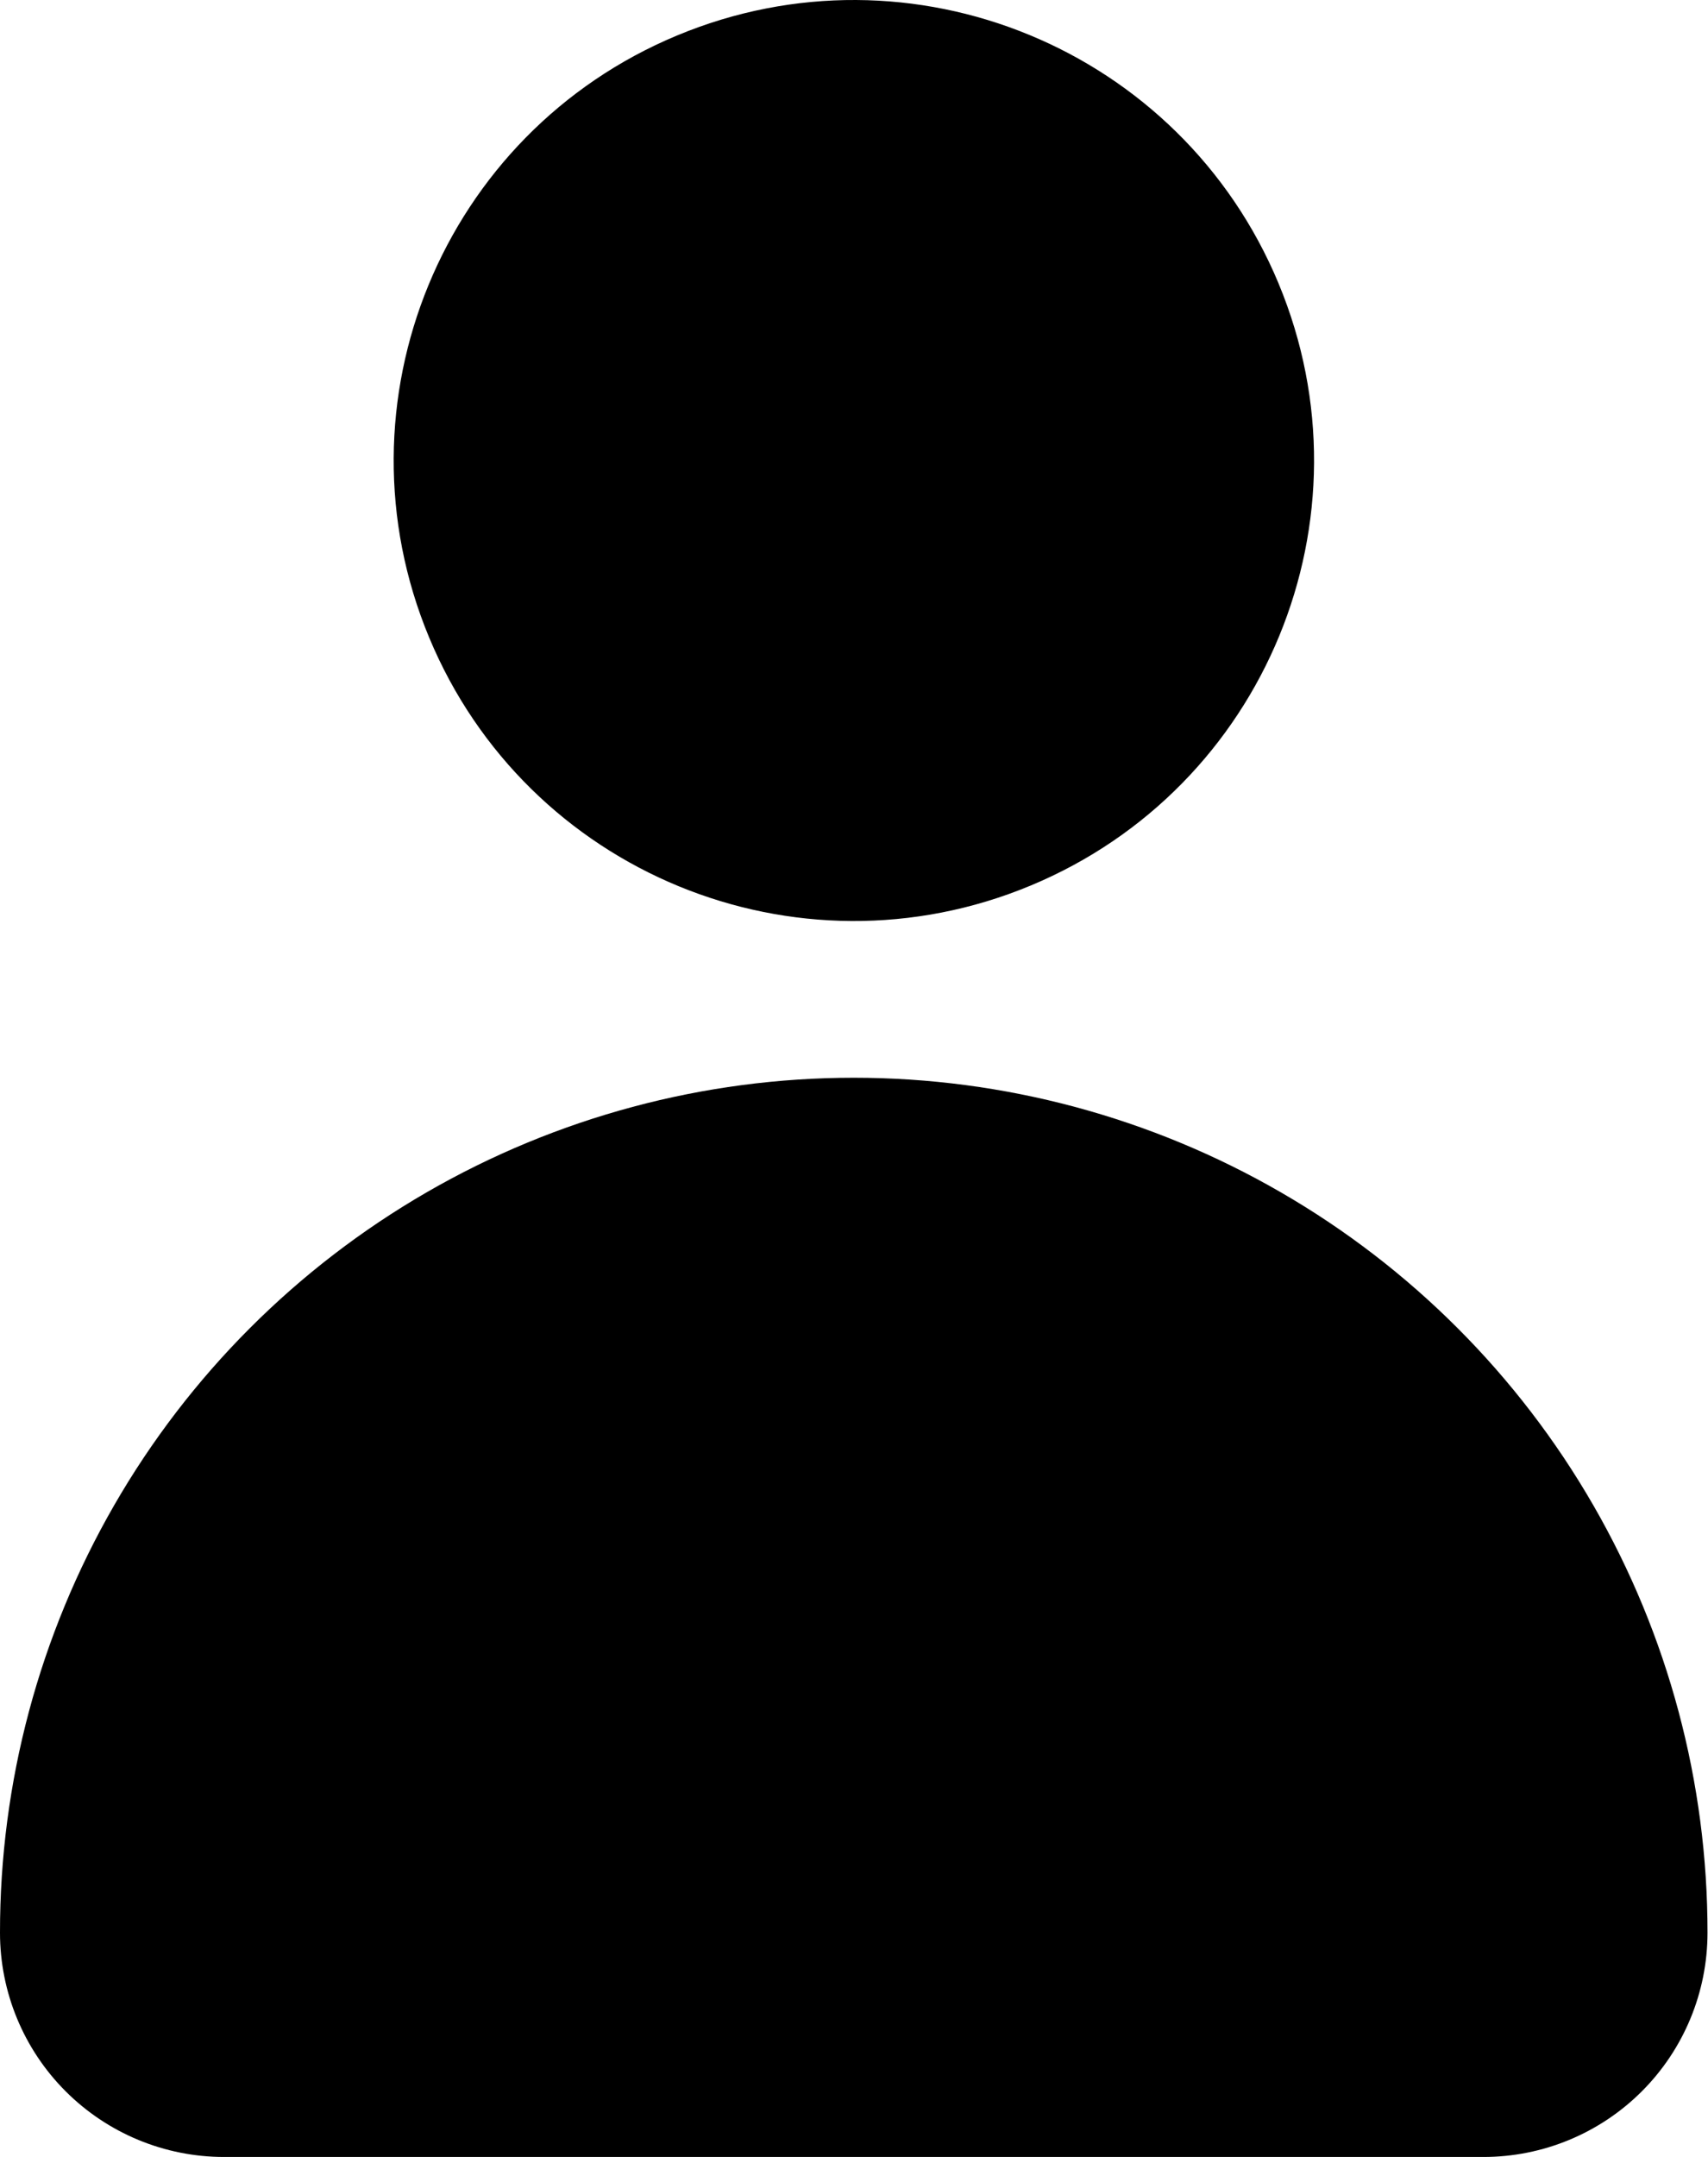
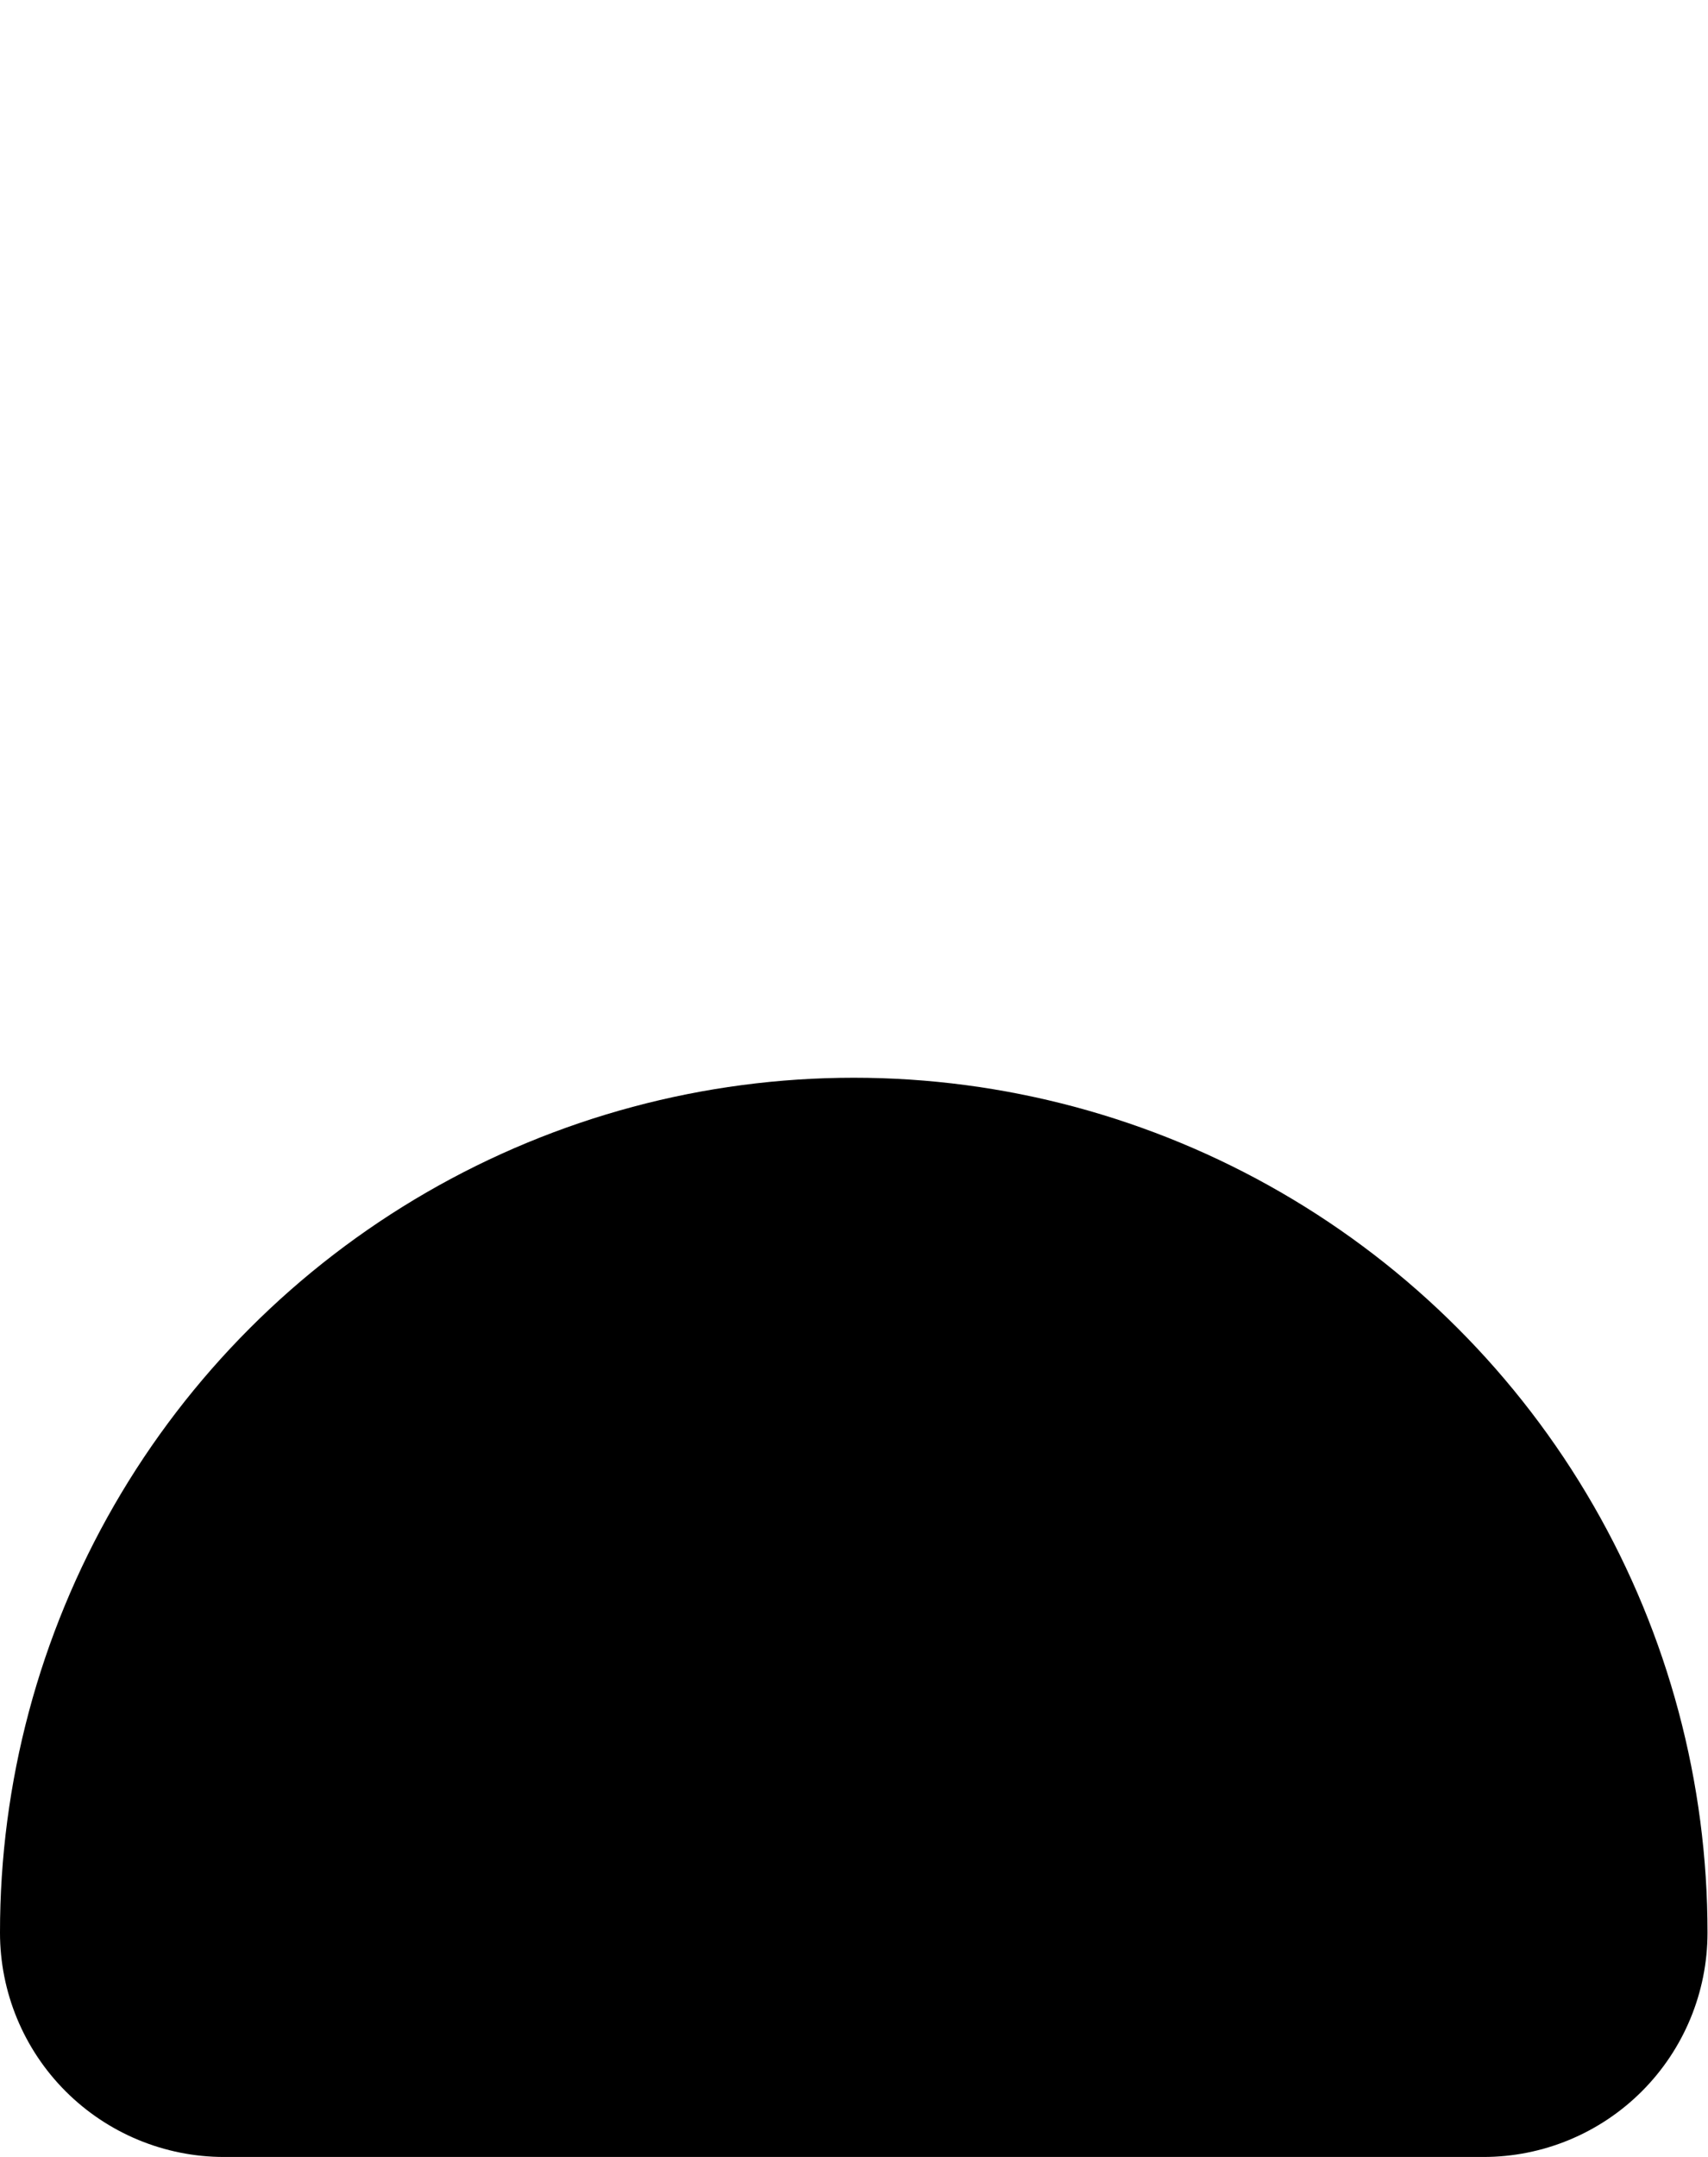
<svg xmlns="http://www.w3.org/2000/svg" width="576" height="727" viewBox="0 0 576 727" fill="none">
-   <path d="M431.184 95.544C464.132 174.653 426.71 265.49 347.605 298.424C268.501 331.357 177.659 293.95 144.725 214.845C111.783 135.736 149.205 44.898 228.309 11.965C307.413 -20.978 398.243 16.439 431.189 95.544" fill="black" />
  <path d="M287.917 363.2C237.355 363.2 187.683 376.517 143.891 401.809C100.109 427.106 63.755 463.481 38.495 507.288C13.24 551.09 -0.041 600.772 9.6182e-05 651.341C9.6182e-05 671.377 7.959 690.601 22.131 704.768C36.303 718.94 55.521 726.904 75.563 726.904H500.269C520.311 726.904 539.529 718.94 553.701 704.768C567.868 690.601 575.832 671.377 575.832 651.341C575.874 600.773 562.592 551.09 537.332 507.288C512.072 463.481 475.723 427.105 431.941 401.809C388.155 376.517 338.483 363.2 287.915 363.2H287.917Z" fill="black" />
</svg>